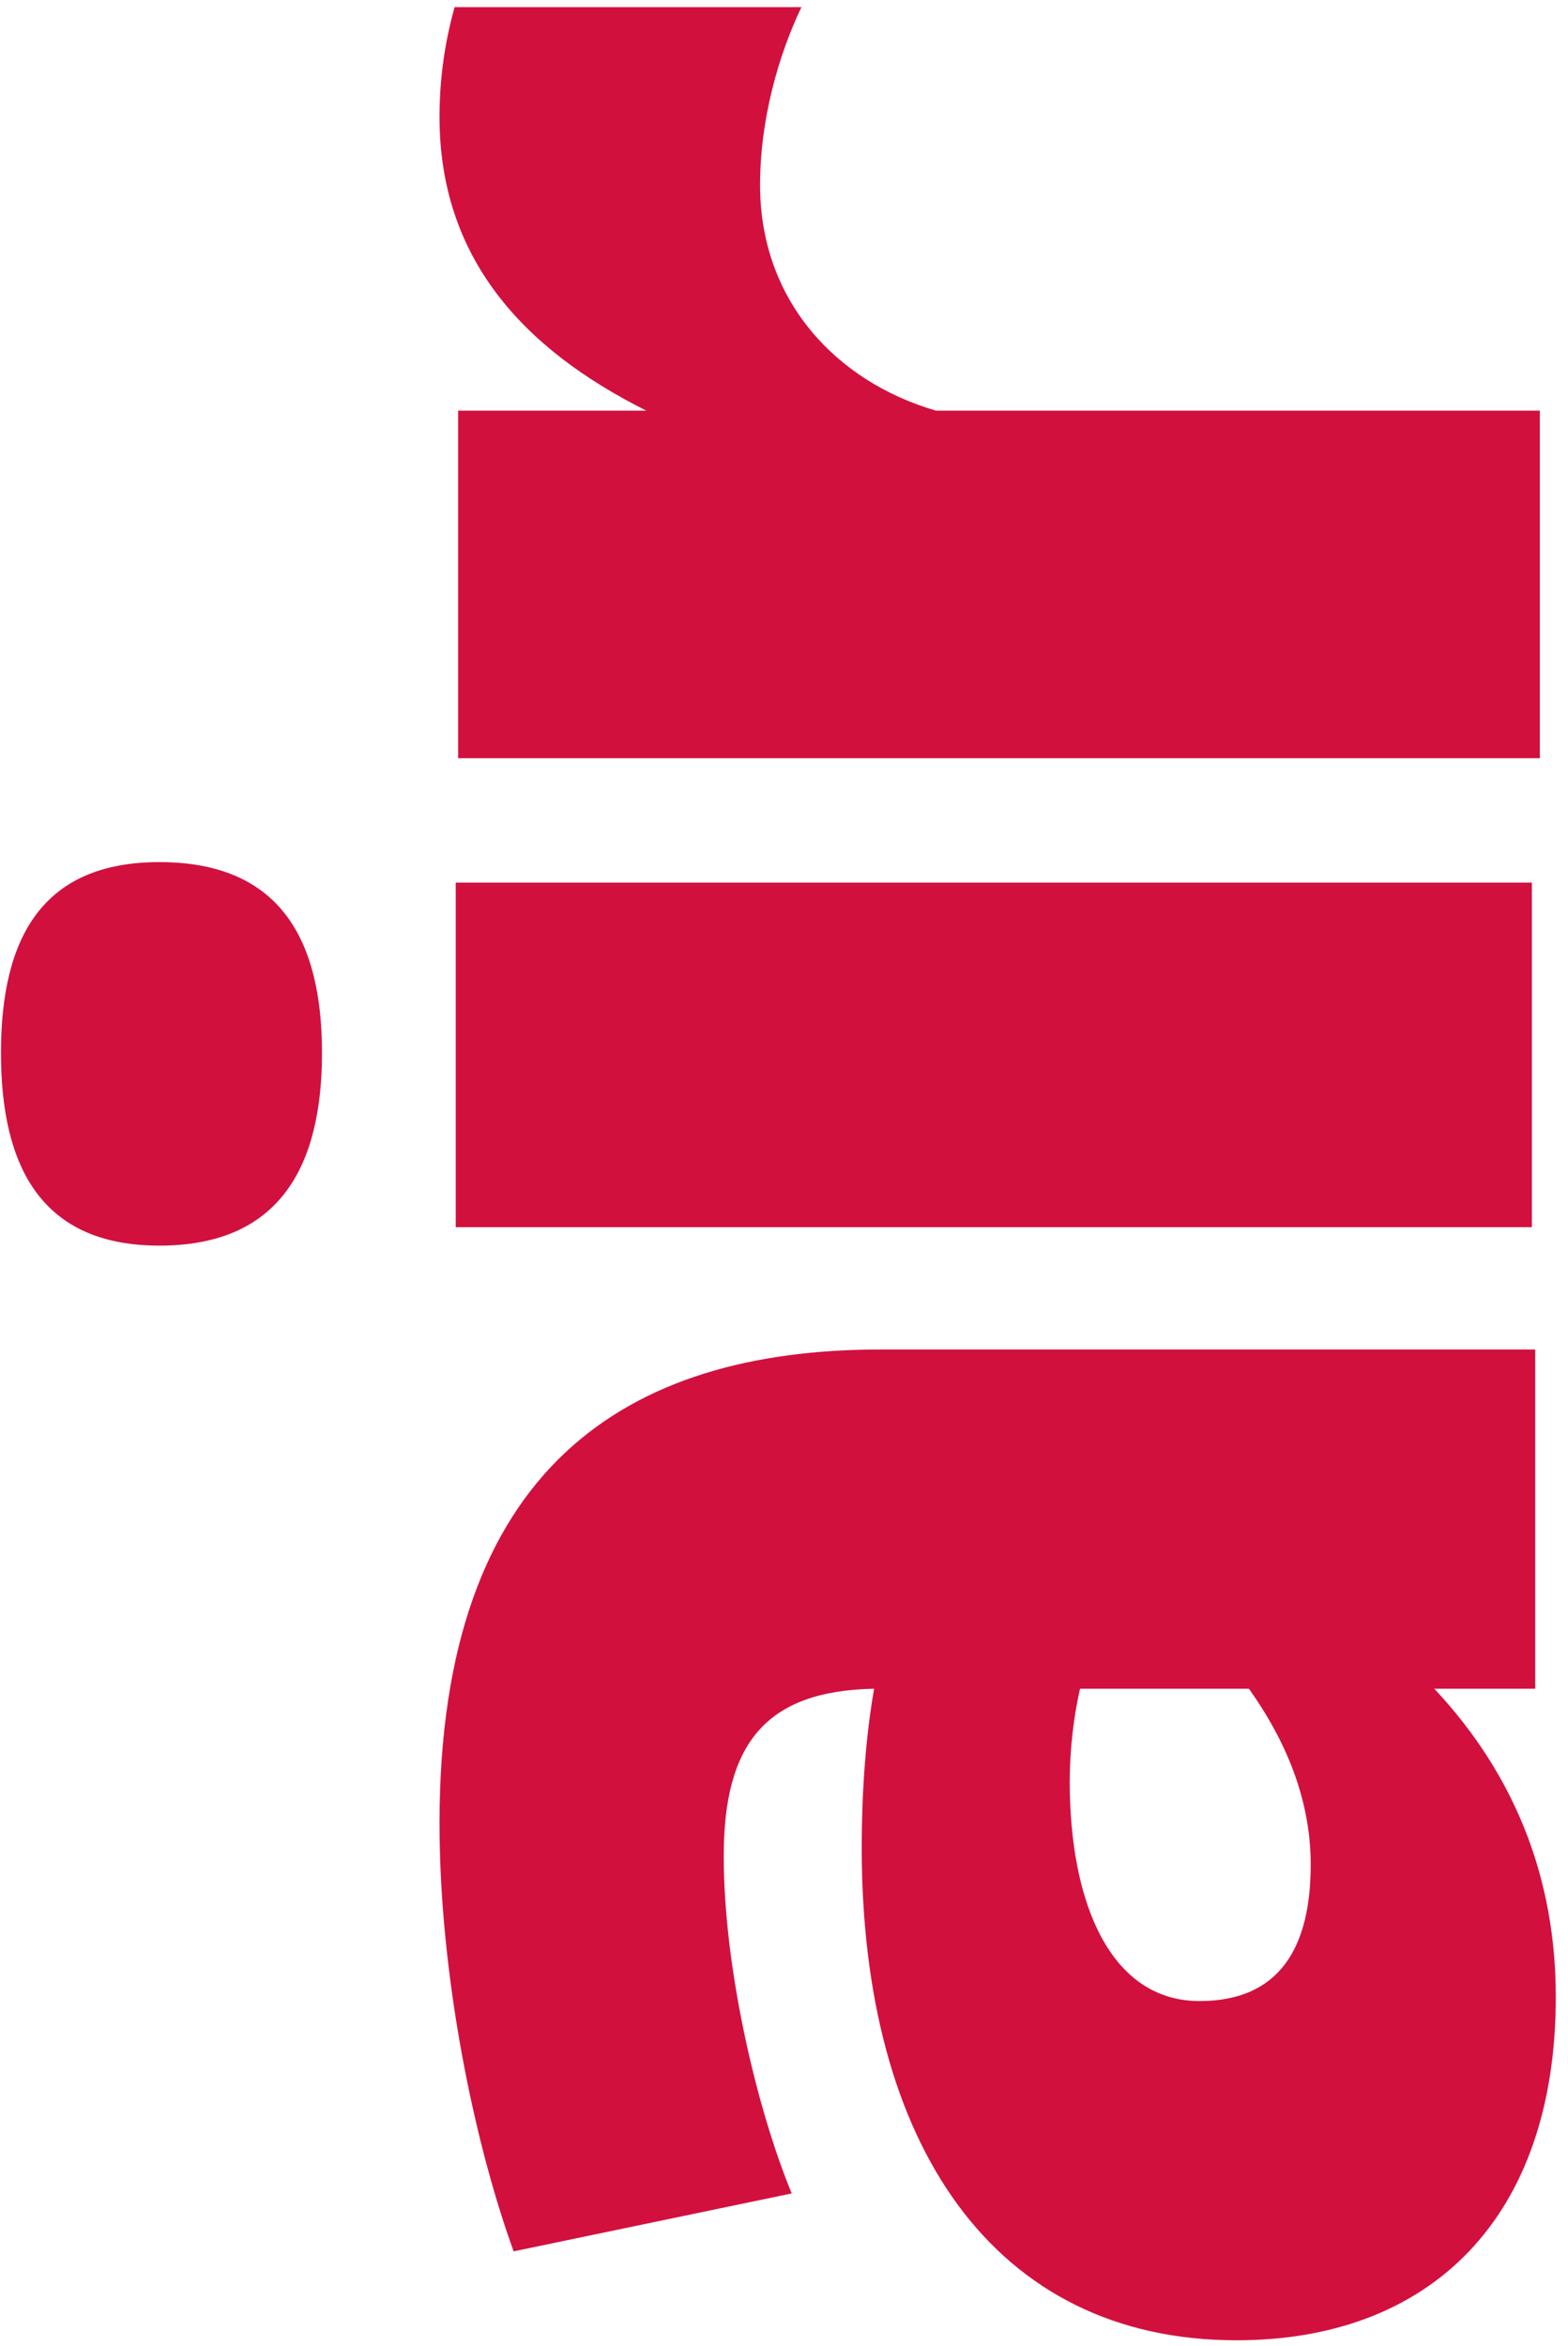
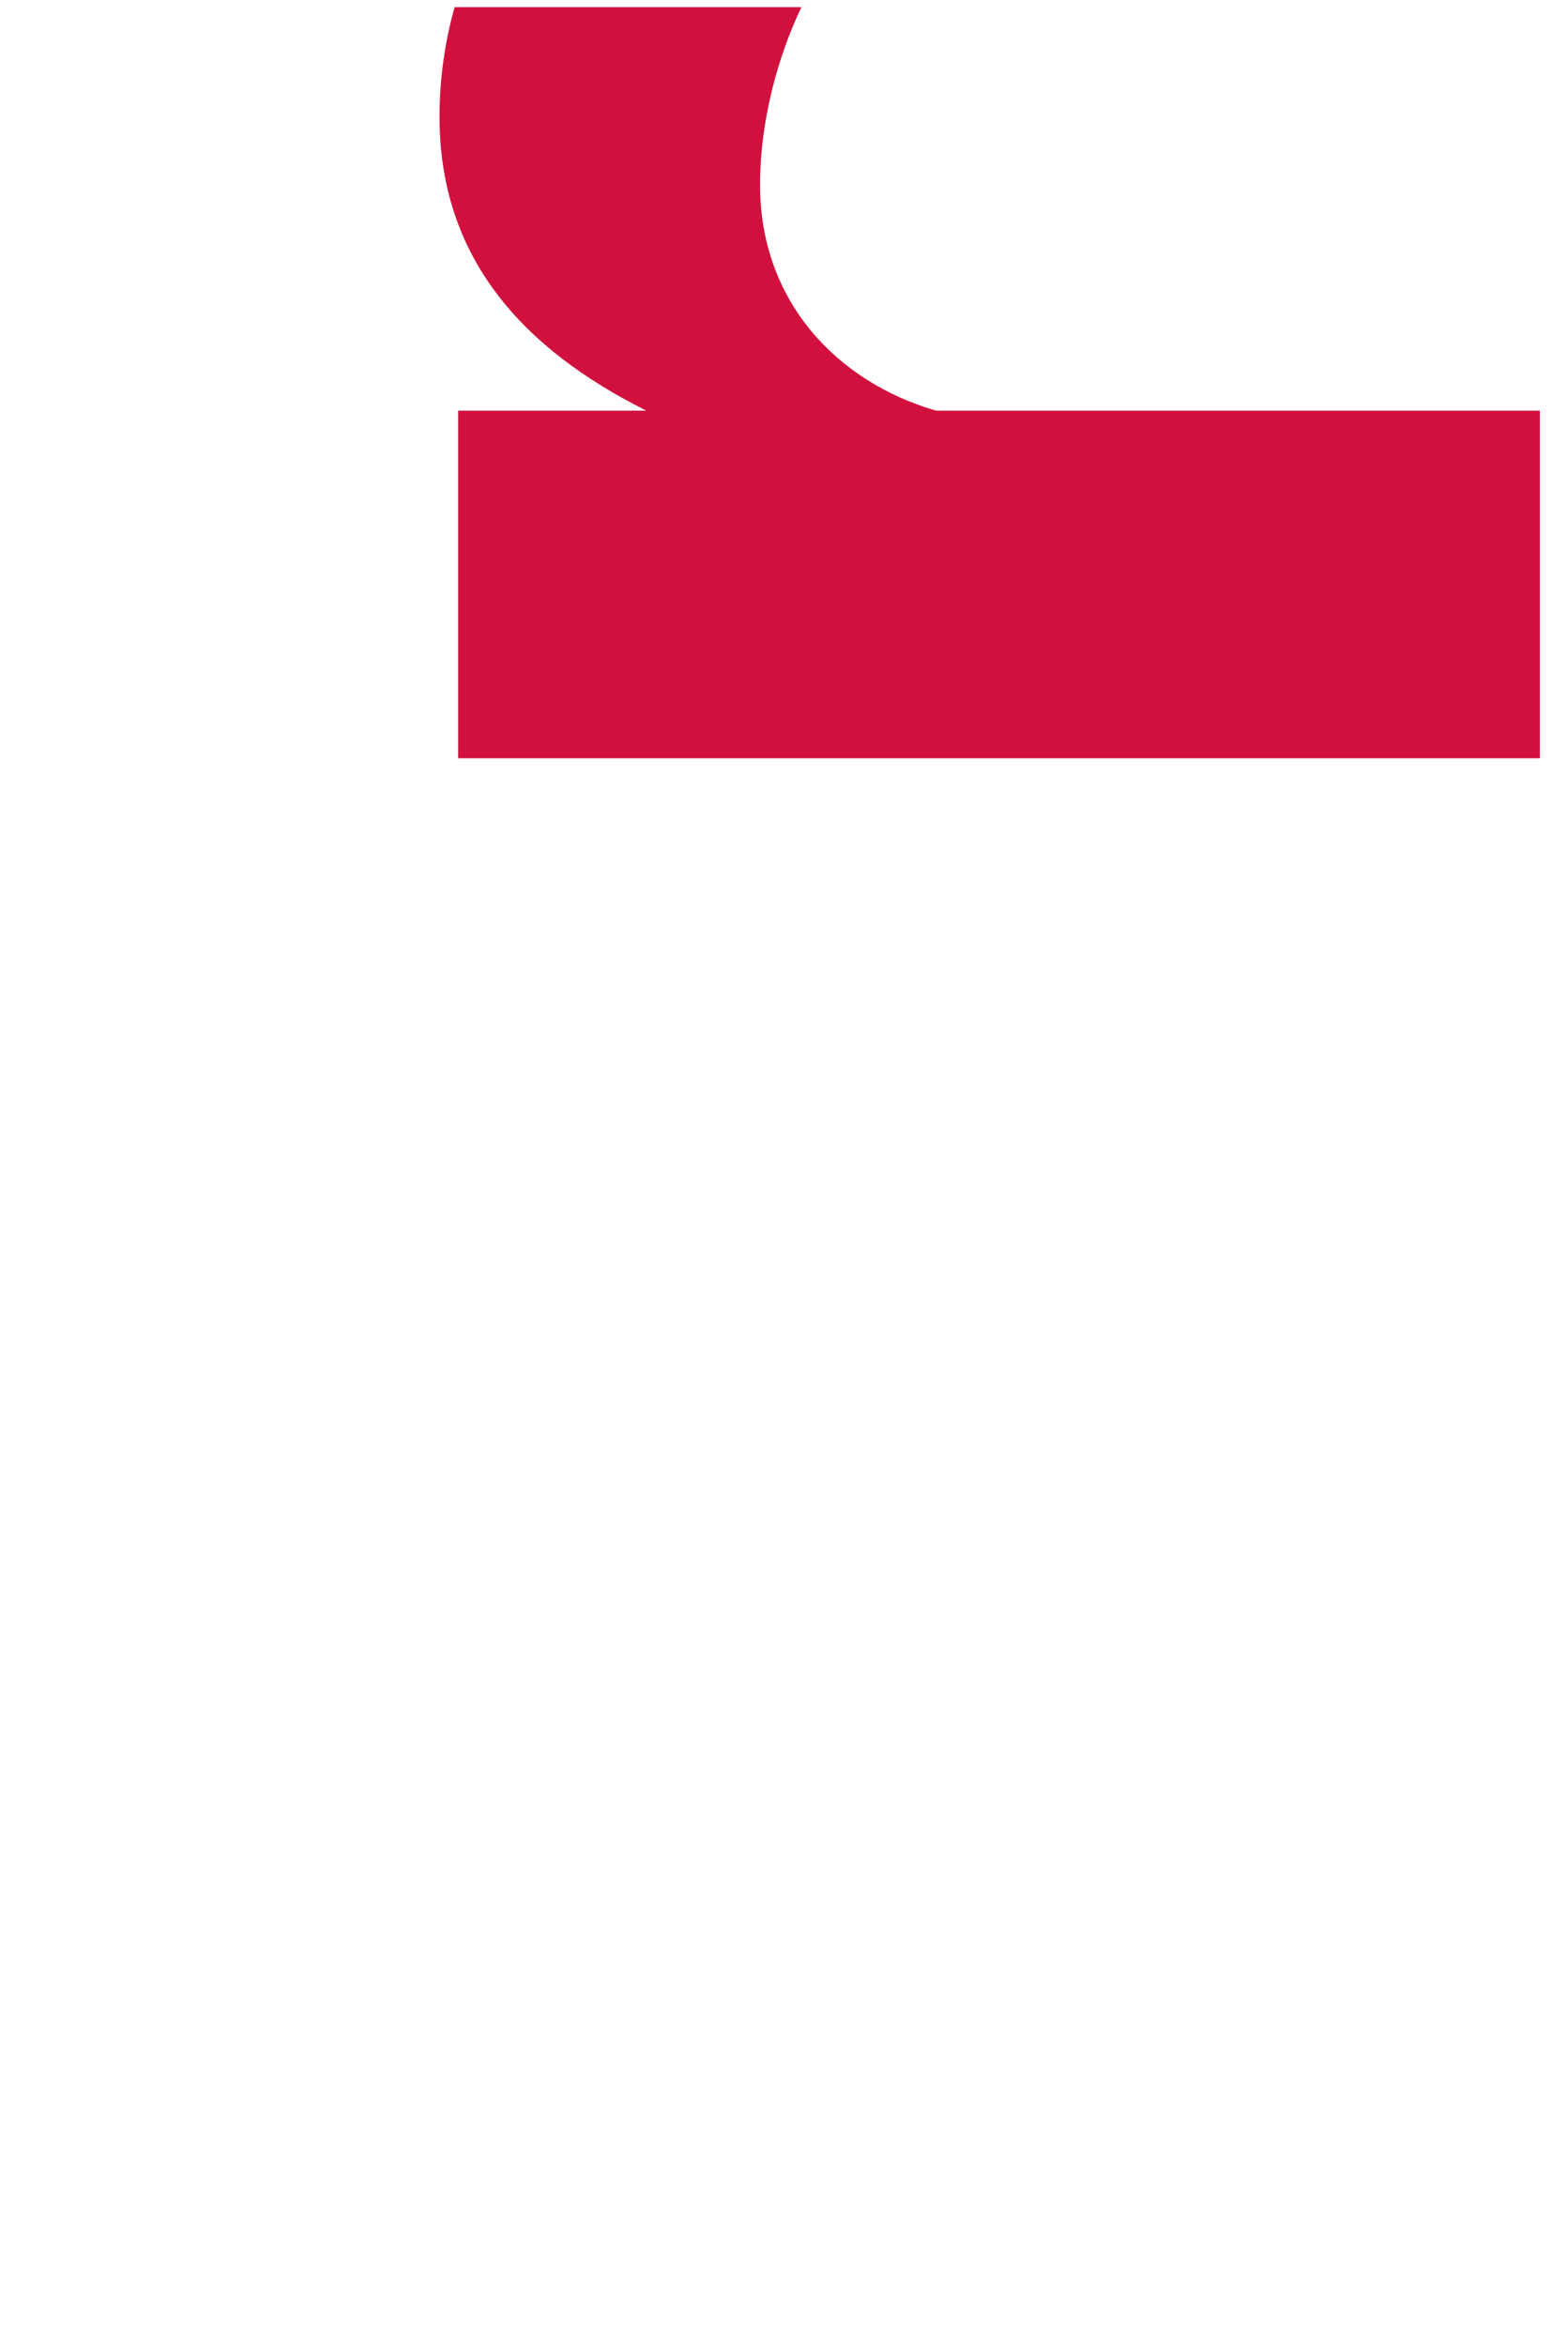
<svg xmlns="http://www.w3.org/2000/svg" width="119px" height="178px" viewBox="0 0 119 178" version="1.1">
  <title>Group 3</title>
  <desc>Created with Sketch.</desc>
  <defs />
  <g id="Pagina-de-mantenimiento" stroke="none" stroke-width="1" fill="none" fill-rule="evenodd">
    <g id="Pagina-de-mantenimiento---Pre-launch-mvl" transform="translate(-238, 0)" fill="#D2103E">
      <g id="Group-3" transform="translate(297.074, 89.043) rotate(-90) translate(-297.074, -89.043) translate(208.574, 30.043)">
-         <path d="M36.091,99.4 C41.583,99.4 46.134,97.055 49.429,94.711 L49.429,81.893 C47.389,81.425 44.879,81.112 42.367,81.112 C33.109,81.112 25.735,84.238 25.735,90.959 C25.735,97.055 29.814,99.4 36.091,99.4 Z M6.747,38.909 C14.907,35.939 27.617,33.282 39.229,33.282 C66.22,33.282 75.164,47.505 75.164,66.731 L75.164,116.437 L49.429,116.437 L49.429,108.778 C44.094,113.78 36.562,118 26.048,118 C9.257,118 0,108.466 0,93.773 C0,75.329 14.907,65.325 37.347,65.325 C41.741,65.325 45.82,65.637 49.429,66.263 C49.272,57.978 45.192,54.852 36.719,54.852 C28.245,54.852 17.574,57.353 11.141,60.011 L6.747,38.909 Z" id="Fill-1" />
-         <path d="M84.445,116.185 L110.585,116.185 L110.585,34.512 L84.445,34.512 L84.445,116.185 Z M97.67,0 C106.383,0 112.14,3.123 112.14,12.025 C112.14,21.081 106.383,24.362 97.67,24.362 C88.957,24.362 83.045,21.081 83.045,12.025 C83.045,3.123 88.957,0 97.67,0 Z" id="Fill-3" />
        <path d="M177,34.427 L177,60.749 C173.388,59.023 168.523,57.61 163.498,57.61 C154.711,57.61 148.587,63.418 146.391,70.952 L146.391,116.79 L120.021,116.79 L120.021,34.695 L146.391,34.695 L146.391,48.976 C151.099,39.56 158.007,33.282 168.68,33.282 C171.55,33.282 174.346,33.681 177,34.427" id="Fill-5" />
      </g>
    </g>
  </g>
</svg>